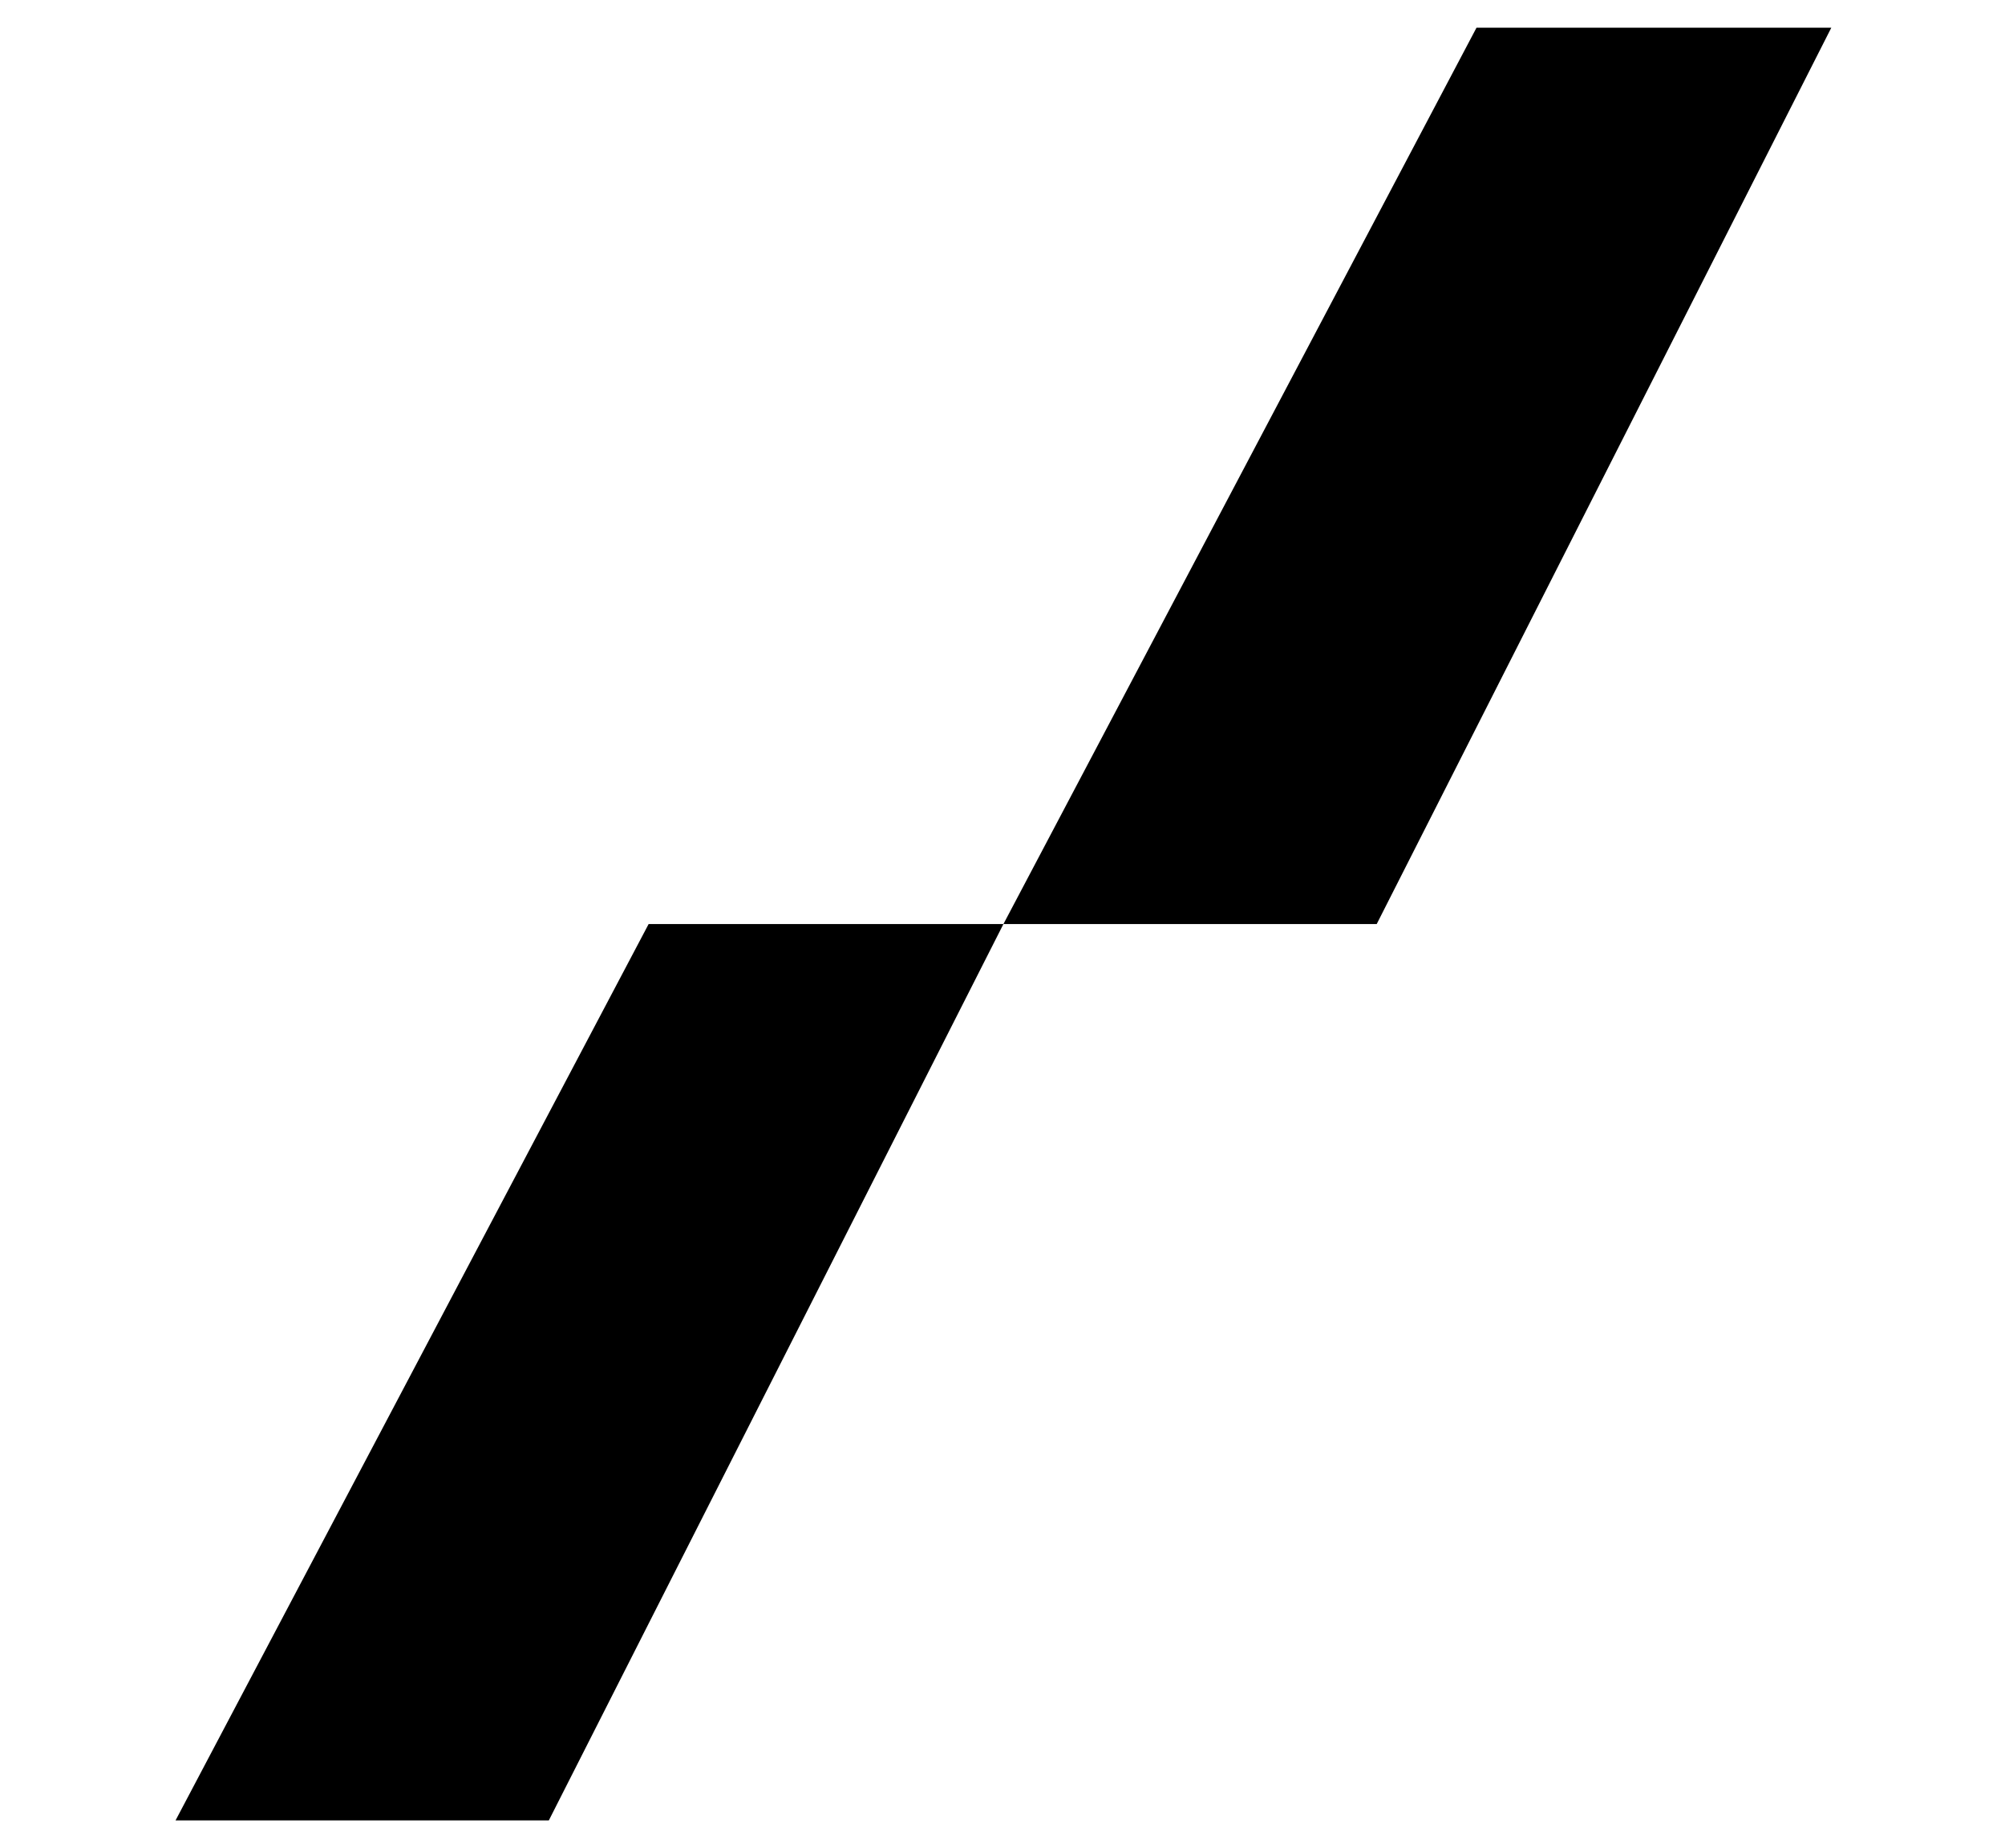
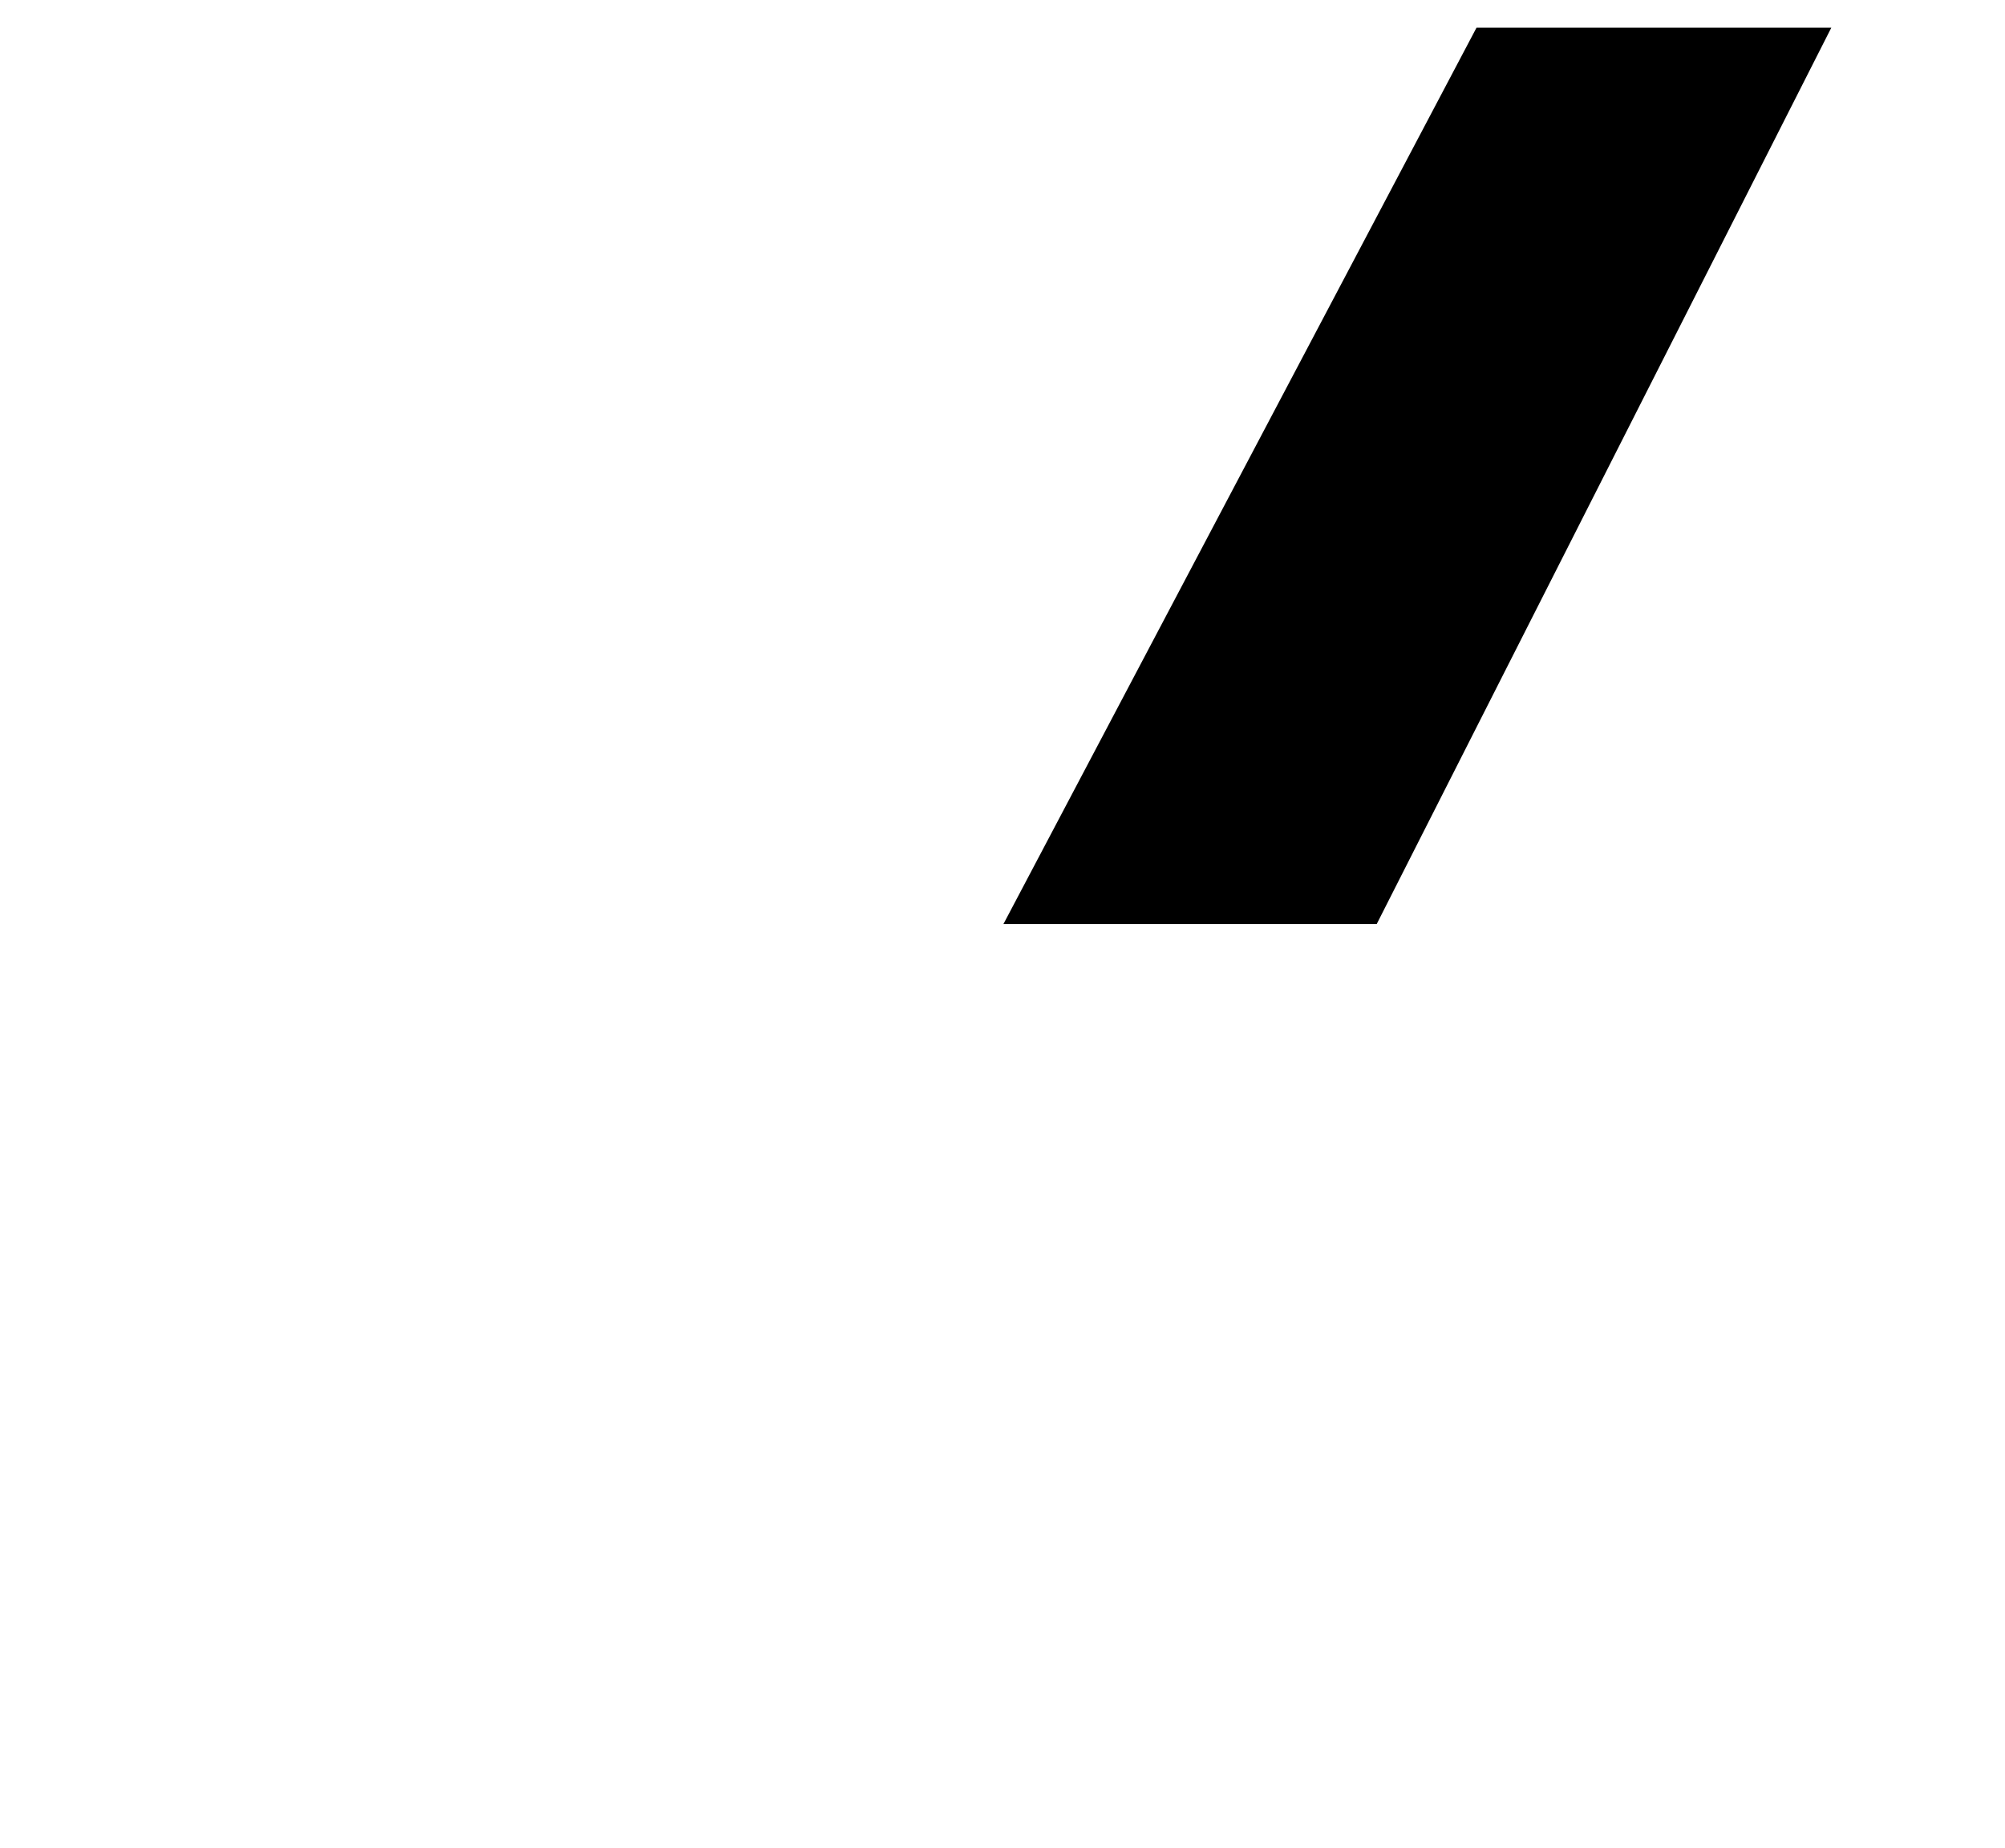
<svg xmlns="http://www.w3.org/2000/svg" viewBox="0 0 108.5 100" version="1.1" id="Layer_1">
  <polygon points="79.9 1.5 99.1 1.5 74.5 50 54.3 50 79.9 1.5" />
-   <polygon points="35.1 50 54.3 50 29.7 98.5 9.5 98.5 35.1 50" />
</svg>